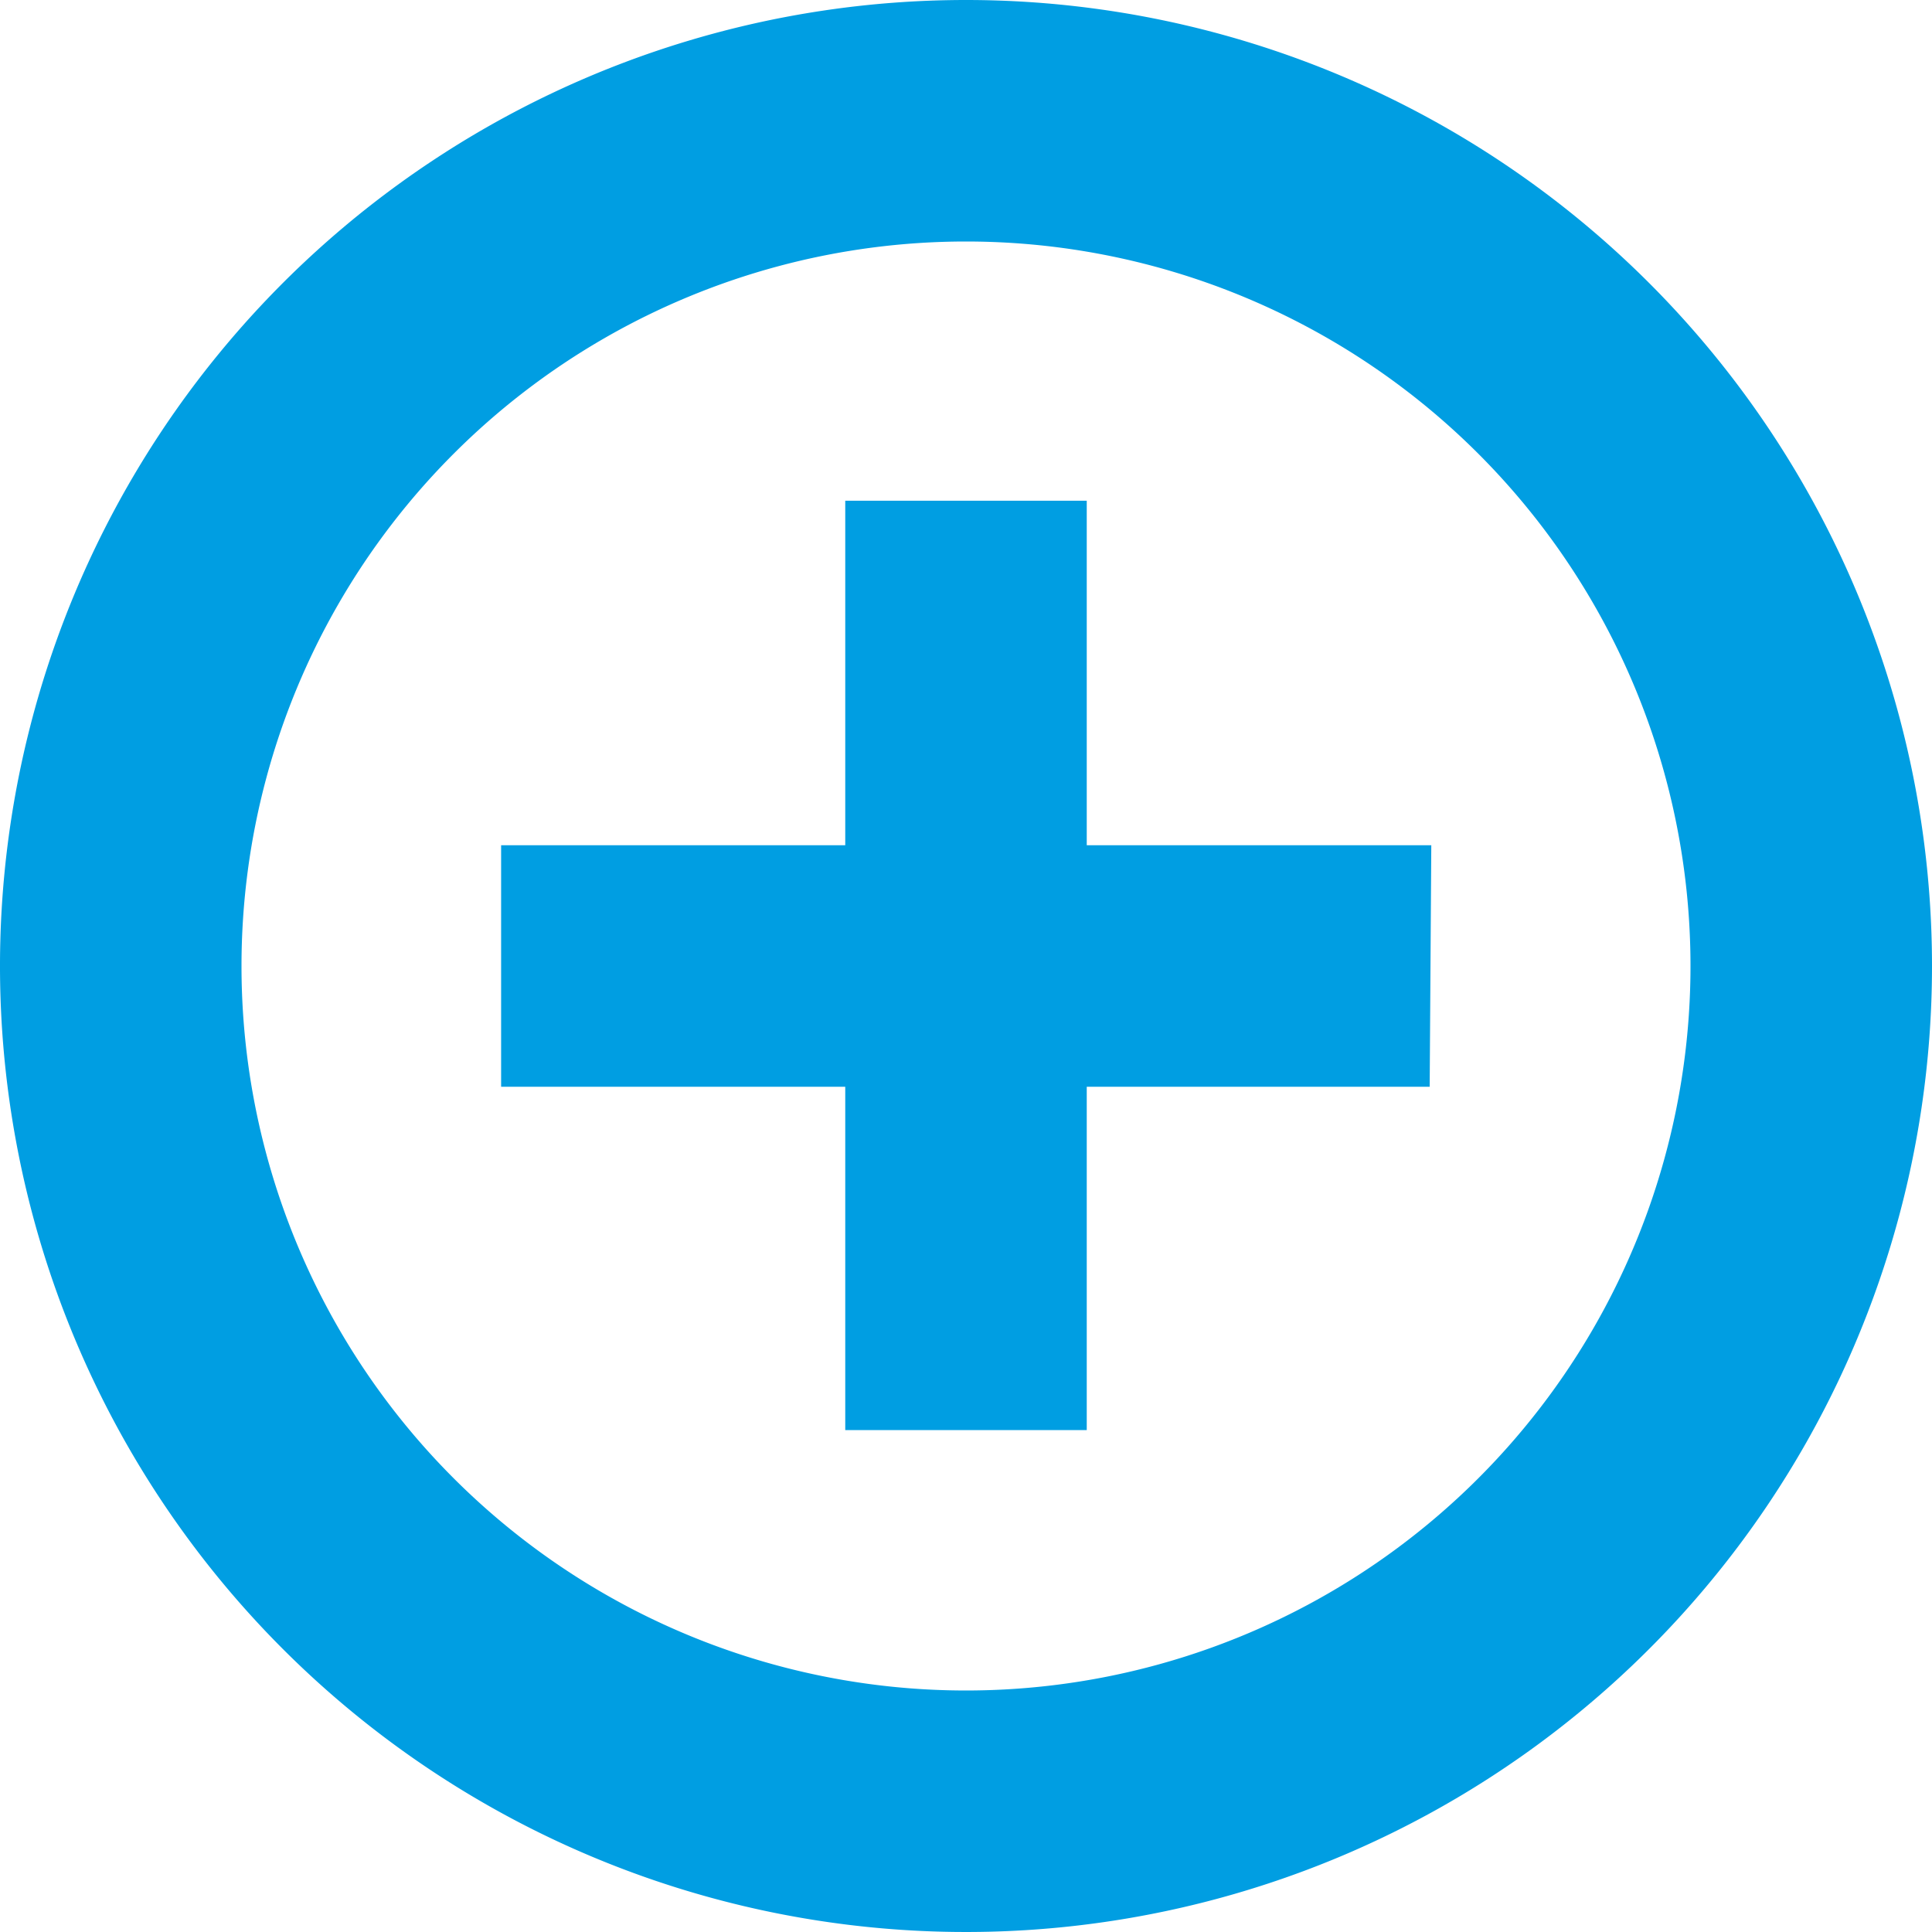
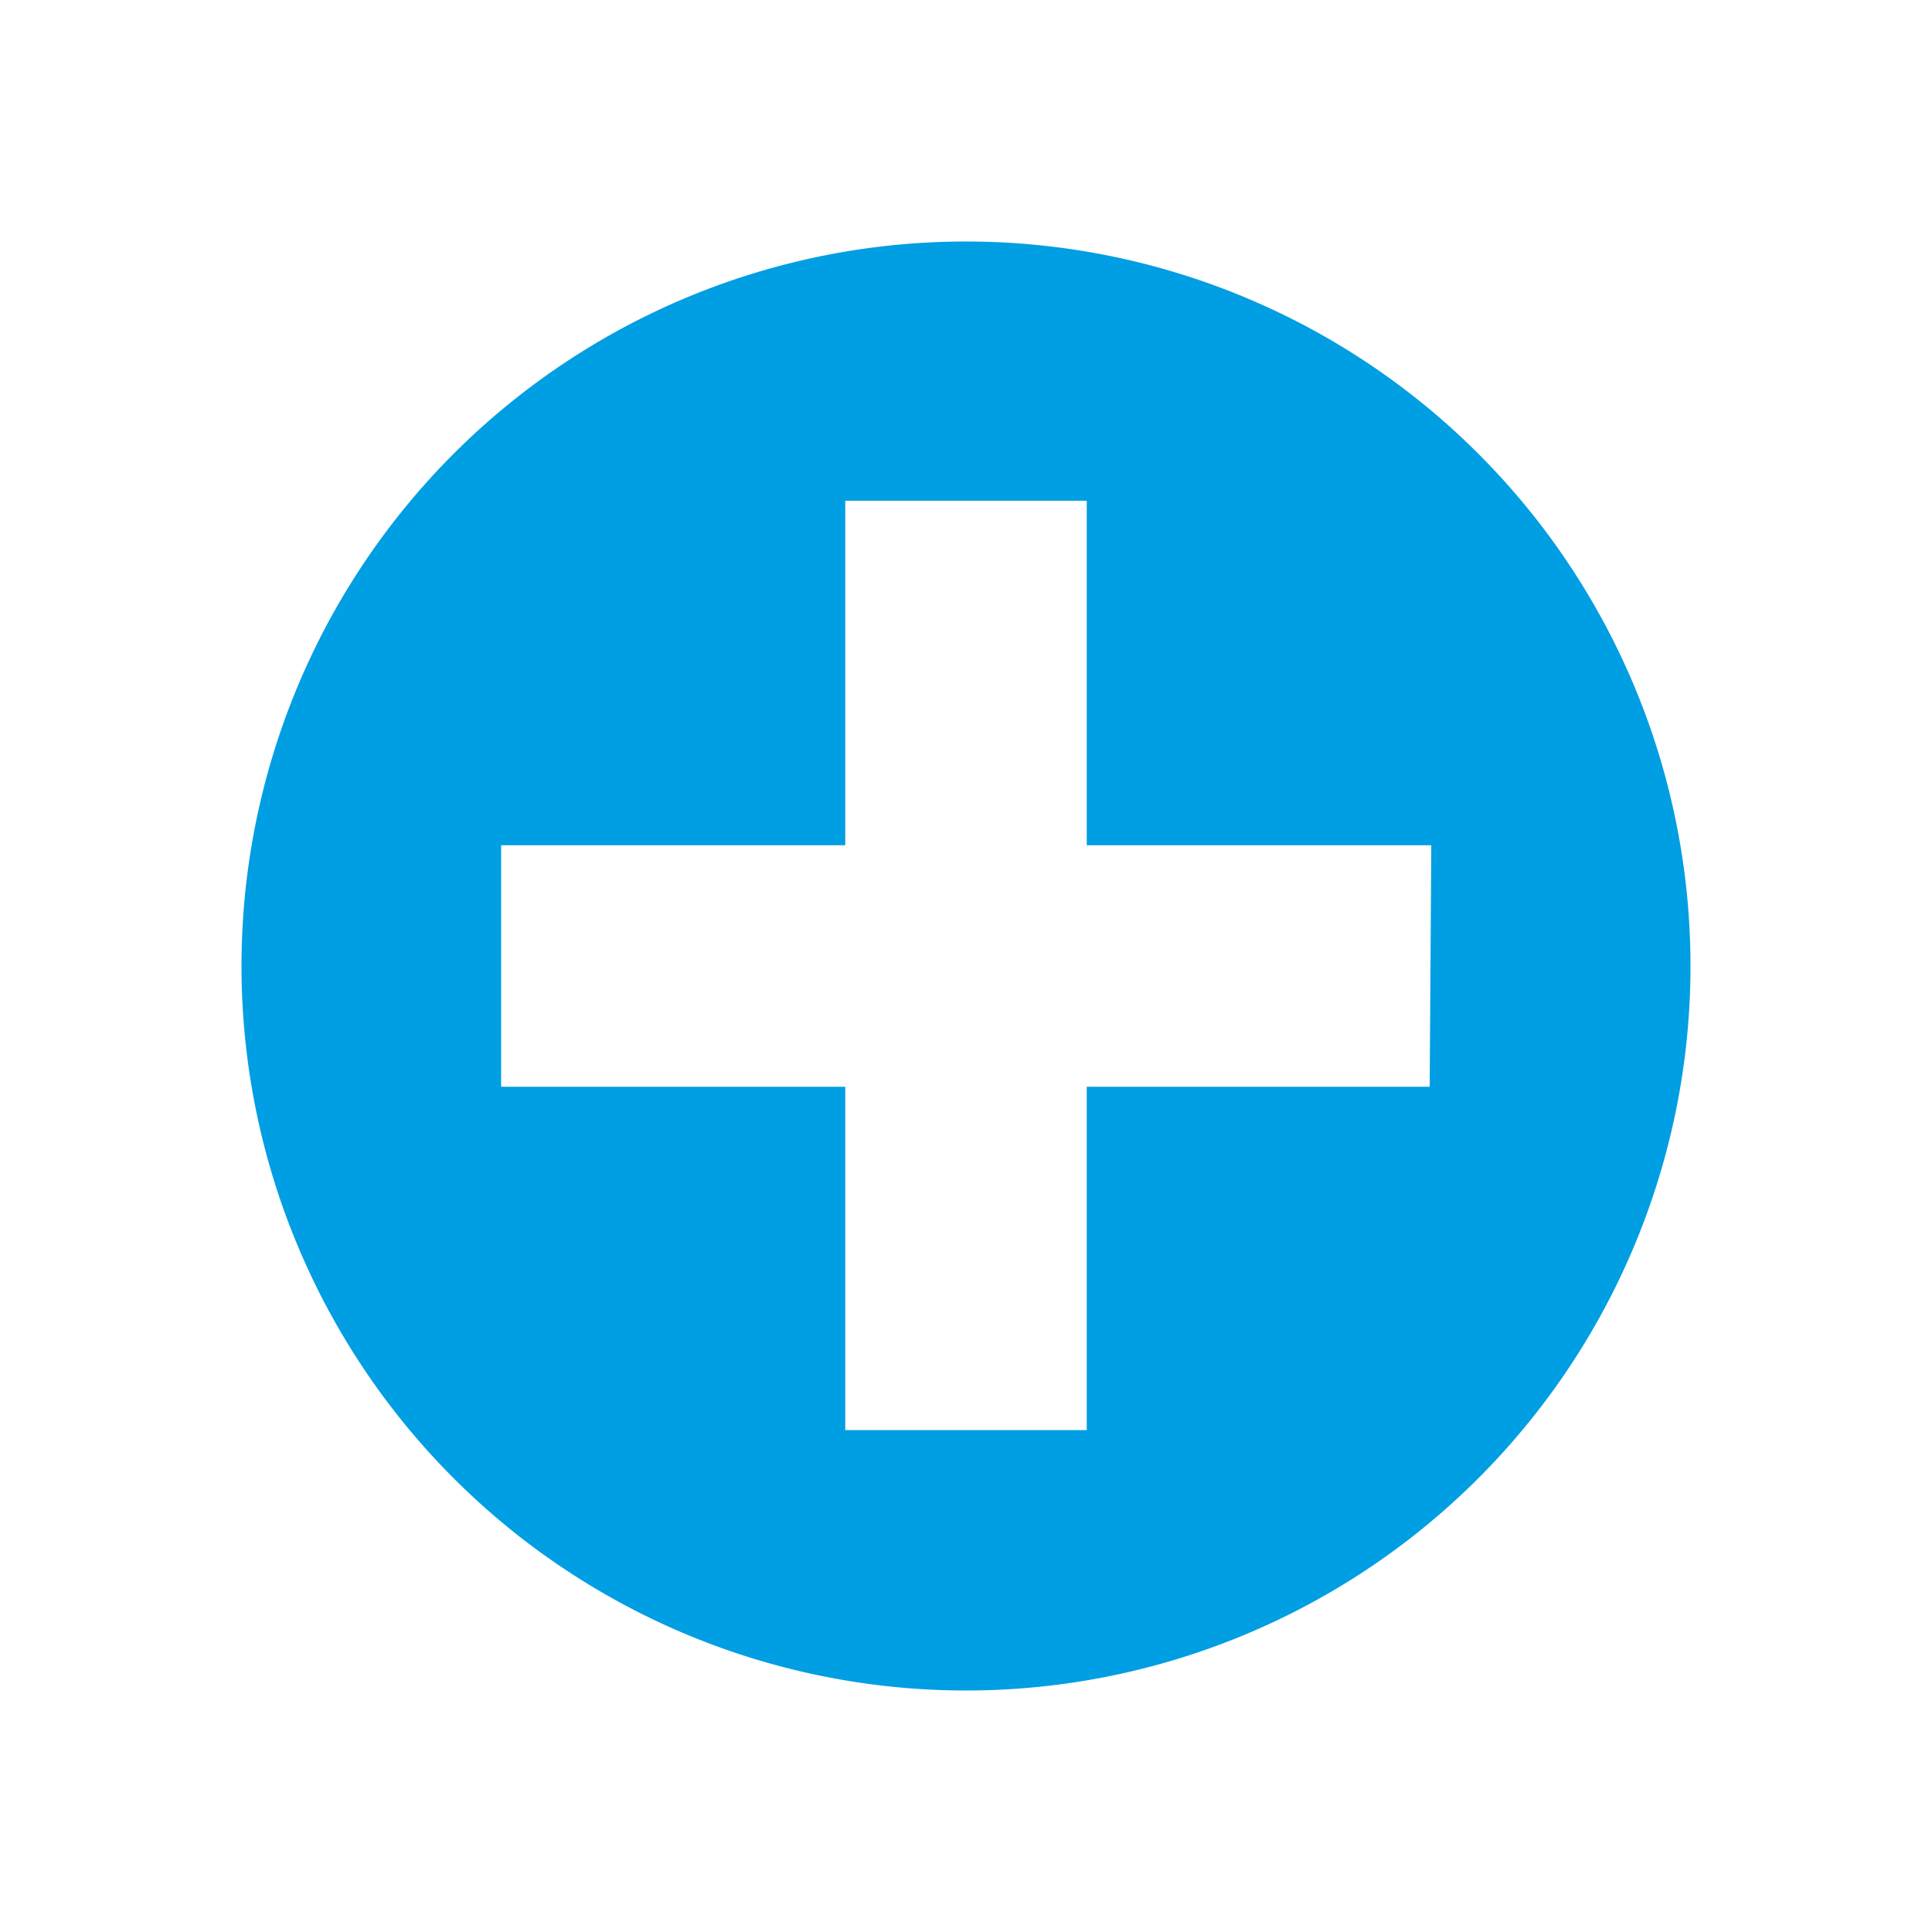
<svg xmlns="http://www.w3.org/2000/svg" viewBox="0 0 48 48">
  <defs>
    <style>.cls-1{fill:#009ee2;}</style>
  </defs>
  <title>054</title>
  <g id="Icons">
-     <path class="cls-1" d="M24,6A18,18,0,1,1,6,24,18,18,0,0,1,24,6m0-6A24,24,0,1,0,48,24,24,24,0,0,0,24,0ZM35.56,21H27V12.44H21V21H12.45V27H21v8.53H27V27h8.52Z" />
+     <path class="cls-1" d="M24,6A18,18,0,1,1,6,24,18,18,0,0,1,24,6m0-6ZM35.56,21H27V12.44H21V21H12.45V27H21v8.53H27V27h8.52Z" />
  </g>
</svg>